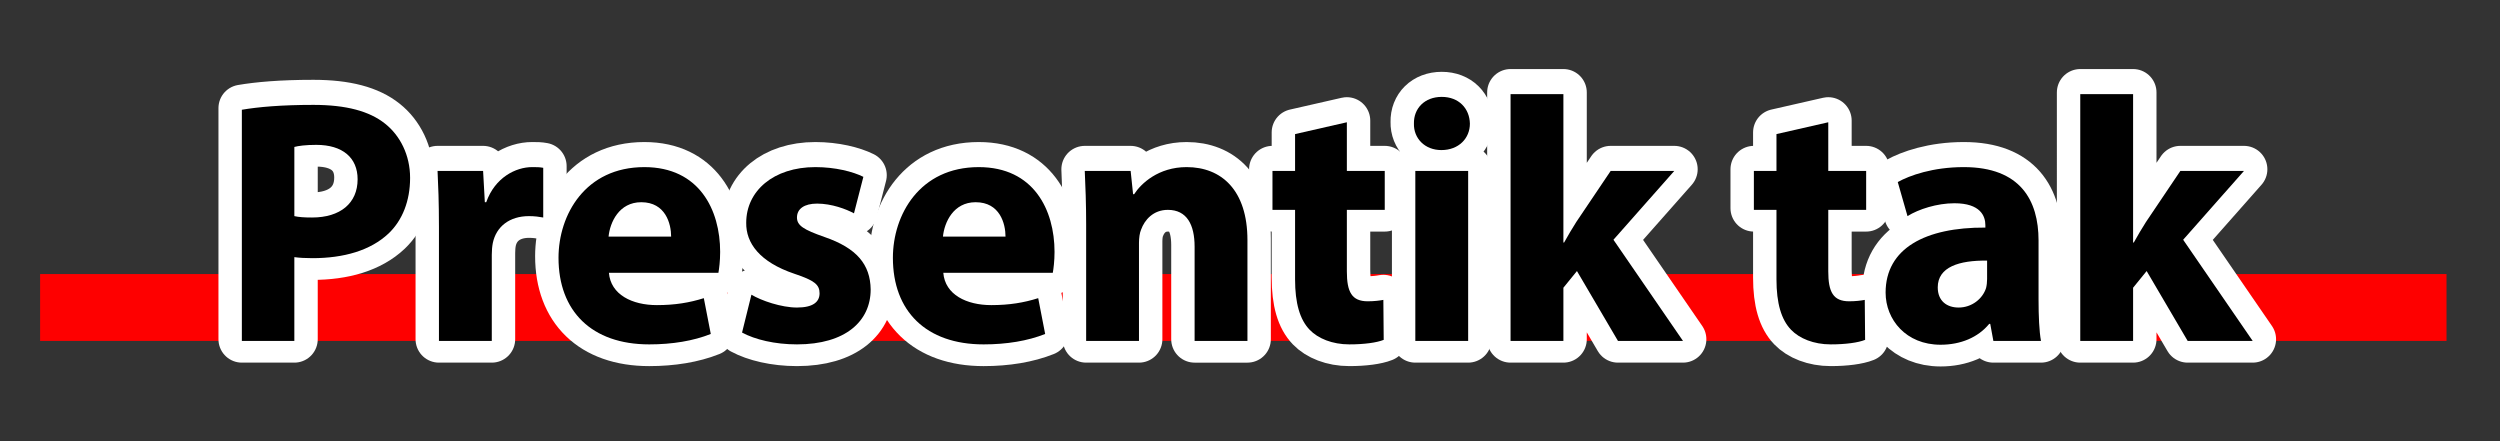
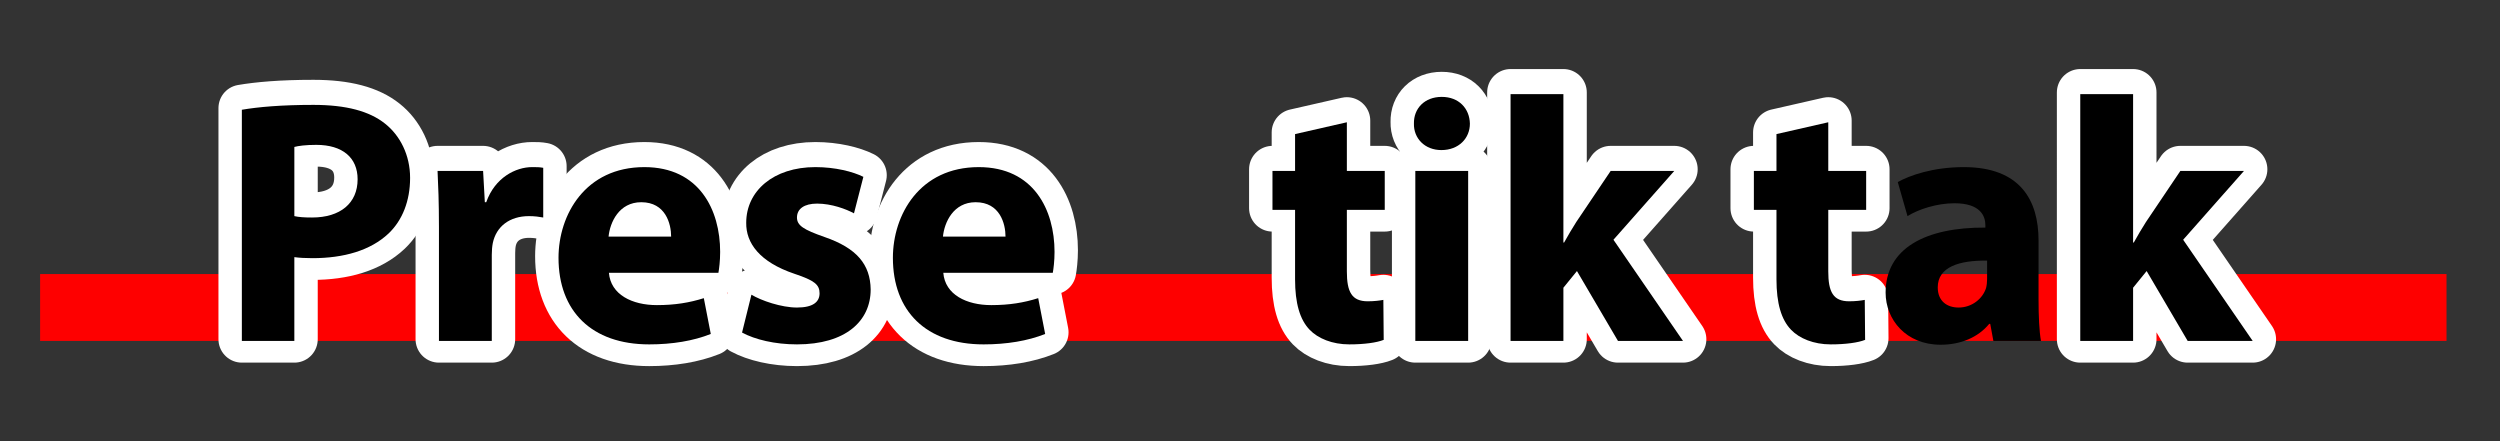
<svg xmlns="http://www.w3.org/2000/svg" version="1.1" id="Presentik_tak_xA0_Image_1_" x="0px" y="0px" width="374px" height="66px" viewBox="0 0 374 66" enable-background="new 0 0 374 66" xml:space="preserve">
  <rect x="0" y="0" width="374" height="66" fill="#333333" stroke="none" />
  <rect x="6" y="41" fill="#FE0000" width="360" height="10" />
  <g>
    <path stroke="#FFFFFF" stroke-width="7" stroke-linecap="round" stroke-linejoin="round" stroke-miterlimit="10" d="M36.182,16.169   c2.444-0.416,5.876-0.729,10.712-0.729c4.888,0,8.372,0.937,10.712,2.809c2.236,1.768,3.744,4.68,3.744,8.112   c0,3.432-1.144,6.344-3.224,8.32c-2.704,2.548-6.708,3.691-11.389,3.691c-1.04,0-1.976-0.052-2.704-0.155V50.75h-7.852V16.169z    M44.034,32.081c0.676,0.156,1.508,0.208,2.652,0.208c4.212,0,6.813-2.132,6.813-5.72c0-3.225-2.236-5.148-6.188-5.148   c-1.612,0-2.704,0.156-3.276,0.312V32.081z" />
    <path stroke="#FFFFFF" stroke-width="7" stroke-linecap="round" stroke-linejoin="round" stroke-miterlimit="10" d="M65.666,33.693   c0-3.744-0.104-6.188-0.208-8.372h6.813l0.26,4.68h0.208c1.3-3.692,4.42-5.252,6.864-5.252c0.729,0,1.092,0,1.664,0.104v7.436   c-0.572-0.104-1.248-0.208-2.132-0.208c-2.912,0-4.888,1.561-5.408,4.005c-0.104,0.52-0.156,1.144-0.156,1.768V50.75h-7.904V33.693   z" />
    <path stroke="#FFFFFF" stroke-width="7" stroke-linecap="round" stroke-linejoin="round" stroke-miterlimit="10" d="M91.094,40.558   c0.26,3.276,3.484,4.836,7.176,4.836c2.704,0,4.888-0.364,7.021-1.04l1.04,5.356c-2.601,1.04-5.772,1.56-9.205,1.56   c-8.632,0-13.573-4.992-13.573-12.948c0-6.448,4.004-13.572,12.845-13.572c8.216,0,11.336,6.396,11.336,12.688   c0,1.352-0.156,2.548-0.26,3.12H91.094z M100.402,35.149c0-1.924-0.832-5.148-4.472-5.148c-3.328,0-4.681,3.017-4.889,5.148   H100.402z" />
    <path stroke="#FFFFFF" stroke-width="7" stroke-linecap="round" stroke-linejoin="round" stroke-miterlimit="10" d="   M112.414,43.834c1.456,0.884,4.472,1.924,6.813,1.924c2.392,0,3.38-0.832,3.38-2.132s-0.78-1.925-3.744-2.912   c-5.252-1.769-7.28-4.628-7.229-7.645c0-4.732,4.057-8.32,10.349-8.32c2.964,0,5.616,0.676,7.176,1.456l-1.404,5.46   c-1.145-0.624-3.328-1.456-5.513-1.456c-1.924,0-3.016,0.78-3.016,2.08c0,1.196,0.988,1.82,4.108,2.912   c4.836,1.664,6.864,4.108,6.917,7.853c0,4.732-3.744,8.216-11.024,8.216c-3.328,0-6.292-0.728-8.217-1.768L112.414,43.834z" />
    <path stroke="#FFFFFF" stroke-width="7" stroke-linecap="round" stroke-linejoin="round" stroke-miterlimit="10" d="   M141.118,40.558c0.26,3.276,3.484,4.836,7.176,4.836c2.704,0,4.888-0.364,7.021-1.04l1.04,5.356c-2.601,1.04-5.772,1.56-9.205,1.56   c-8.632,0-13.573-4.992-13.573-12.948c0-6.448,4.004-13.572,12.845-13.572c8.216,0,11.336,6.396,11.336,12.688   c0,1.352-0.156,2.548-0.26,3.12H141.118z M150.426,35.149c0-1.924-0.832-5.148-4.472-5.148c-3.328,0-4.681,3.017-4.889,5.148   H150.426z" />
-     <path stroke="#FFFFFF" stroke-width="7" stroke-linecap="round" stroke-linejoin="round" stroke-miterlimit="10" d="   M162.489,33.434c0-3.172-0.104-5.876-0.208-8.112h6.864l0.364,3.484h0.156c1.04-1.612,3.64-4.056,7.852-4.056   c5.2,0,9.1,3.432,9.1,10.921v15.08h-7.904V36.657c0-3.276-1.144-5.512-4.004-5.512c-2.184,0-3.484,1.508-4.004,2.964   c-0.208,0.468-0.313,1.248-0.313,1.977V50.75h-7.904V33.434z" />
    <path stroke="#FFFFFF" stroke-width="7" stroke-linecap="round" stroke-linejoin="round" stroke-miterlimit="10" d="M201.49,18.041   v7.28h5.668v5.824h-5.668v9.204c0,3.068,0.728,4.473,3.12,4.473c0.987,0,1.768-0.104,2.34-0.209l0.052,5.98   c-1.04,0.416-2.912,0.676-5.148,0.676c-2.548,0-4.68-0.884-5.928-2.184c-1.456-1.508-2.184-3.952-2.184-7.54v-10.4h-3.381v-5.824   h3.381v-5.513L201.49,18.041z" />
    <path stroke="#FFFFFF" stroke-width="7" stroke-linecap="round" stroke-linejoin="round" stroke-miterlimit="10" d="   M219.896,18.249c0,2.184-1.664,3.952-4.264,3.952c-2.496,0-4.16-1.769-4.108-3.952c-0.052-2.288,1.612-4.004,4.16-4.004   S219.845,15.961,219.896,18.249z M211.732,50.75V25.321h7.904V50.75H211.732z" />
    <path stroke="#FFFFFF" stroke-width="7" stroke-linecap="round" stroke-linejoin="round" stroke-miterlimit="10" d="   M233.885,36.033h0.104c0.571-1.04,1.196-2.08,1.819-3.068l5.148-7.644h9.517l-9.101,10.296l10.4,15.133h-9.725l-6.136-10.452   l-2.028,2.496v7.956h-7.904V13.829h7.904V36.033z" />
    <path stroke="#FFFFFF" stroke-width="7" stroke-linecap="round" stroke-linejoin="round" stroke-miterlimit="10" d="   M273.509,18.041v7.28h5.668v5.824h-5.668v9.204c0,3.068,0.728,4.473,3.12,4.473c0.988,0,1.768-0.104,2.34-0.209l0.052,5.98   c-1.04,0.416-2.912,0.676-5.147,0.676c-2.549,0-4.681-0.884-5.929-2.184c-1.456-1.508-2.185-3.952-2.185-7.54v-10.4h-3.38v-5.824   h3.38v-5.513L273.509,18.041z" />
-     <path stroke="#FFFFFF" stroke-width="7" stroke-linecap="round" stroke-linejoin="round" stroke-miterlimit="10" d="M298.208,50.75   l-0.468-2.548h-0.156c-1.664,2.028-4.265,3.12-7.28,3.12c-5.148,0-8.217-3.744-8.217-7.801c0-6.604,5.929-9.776,14.925-9.724   v-0.364c0-1.353-0.729-3.276-4.628-3.276c-2.601,0-5.356,0.884-7.021,1.924l-1.456-5.096c1.769-0.988,5.252-2.236,9.88-2.236   c8.477,0,11.181,4.992,11.181,10.973v8.84c0,2.444,0.104,4.784,0.364,6.188H298.208z M297.271,38.737   c-4.16-0.052-7.384,0.937-7.384,4.005c0,2.027,1.352,3.016,3.12,3.016c1.976,0,3.588-1.3,4.107-2.912   c0.104-0.416,0.156-0.884,0.156-1.352V38.737z" />
    <path stroke="#FFFFFF" stroke-width="7" stroke-linecap="round" stroke-linejoin="round" stroke-miterlimit="10" d="   M319.111,36.033h0.104c0.571-1.04,1.196-2.08,1.819-3.068l5.148-7.644h9.517L326.6,35.617L337,50.75h-9.725l-6.136-10.452   l-2.028,2.496v7.956h-7.904V13.829h7.904V36.033z" />
  </g>
  <g>
    <path d="M36.182,16.419c2.444-0.416,5.876-0.729,10.712-0.729c4.888,0,8.372,0.937,10.712,2.809   c2.236,1.768,3.744,4.68,3.744,8.112c0,3.432-1.144,6.344-3.224,8.32c-2.704,2.548-6.708,3.691-11.389,3.691   c-1.04,0-1.976-0.052-2.704-0.155V51h-7.852V16.419z M44.034,32.331c0.676,0.156,1.508,0.208,2.652,0.208   c4.212,0,6.813-2.132,6.813-5.72c0-3.225-2.236-5.148-6.188-5.148c-1.612,0-2.704,0.156-3.276,0.312V32.331z" />
    <path d="M65.666,33.943c0-3.744-0.104-6.188-0.208-8.372h6.813l0.26,4.68h0.208c1.3-3.692,4.42-5.252,6.864-5.252   c0.729,0,1.092,0,1.664,0.104v7.436c-0.572-0.104-1.248-0.208-2.132-0.208c-2.912,0-4.888,1.561-5.408,4.005   c-0.104,0.52-0.156,1.144-0.156,1.768V51h-7.904V33.943z" />
    <path d="M91.094,40.808c0.26,3.276,3.484,4.836,7.176,4.836c2.704,0,4.888-0.364,7.021-1.04l1.04,5.356   c-2.601,1.04-5.772,1.56-9.205,1.56c-8.632,0-13.573-4.992-13.573-12.948c0-6.448,4.004-13.572,12.845-13.572   c8.216,0,11.336,6.396,11.336,12.688c0,1.352-0.156,2.548-0.26,3.12H91.094z M100.402,35.399c0-1.924-0.832-5.148-4.472-5.148   c-3.328,0-4.681,3.017-4.889,5.148H100.402z" />
    <path d="M112.414,44.084c1.456,0.884,4.472,1.924,6.813,1.924c2.392,0,3.38-0.832,3.38-2.132s-0.78-1.925-3.744-2.912   c-5.252-1.769-7.28-4.628-7.229-7.645c0-4.732,4.057-8.32,10.349-8.32c2.964,0,5.616,0.676,7.176,1.456l-1.404,5.46   c-1.145-0.624-3.328-1.456-5.513-1.456c-1.924,0-3.016,0.78-3.016,2.08c0,1.196,0.988,1.82,4.108,2.912   c4.836,1.664,6.864,4.108,6.917,7.853c0,4.732-3.744,8.216-11.024,8.216c-3.328,0-6.292-0.728-8.217-1.768L112.414,44.084z" />
    <path d="M141.118,40.808c0.26,3.276,3.484,4.836,7.176,4.836c2.704,0,4.888-0.364,7.021-1.04l1.04,5.356   c-2.601,1.04-5.772,1.56-9.205,1.56c-8.632,0-13.573-4.992-13.573-12.948c0-6.448,4.004-13.572,12.845-13.572   c8.216,0,11.336,6.396,11.336,12.688c0,1.352-0.156,2.548-0.26,3.12H141.118z M150.426,35.399c0-1.924-0.832-5.148-4.472-5.148   c-3.328,0-4.681,3.017-4.889,5.148H150.426z" />
-     <path d="M162.489,33.684c0-3.172-0.104-5.877-0.208-8.112h6.864l0.364,3.483h0.156c1.04-1.611,3.64-4.056,7.852-4.056   c5.2,0,9.1,3.433,9.1,10.921V51h-7.904V36.907c0-3.276-1.144-5.512-4.004-5.512c-2.184,0-3.484,1.508-4.004,2.964   c-0.208,0.468-0.313,1.248-0.313,1.977V51h-7.904V33.684z" />
    <path d="M201.49,18.291v7.28h5.668v5.824h-5.668V40.6c0,3.068,0.728,4.473,3.12,4.473c0.987,0,1.768-0.104,2.34-0.209l0.052,5.98   c-1.04,0.416-2.912,0.676-5.148,0.676c-2.548,0-4.68-0.884-5.928-2.184c-1.456-1.508-2.184-3.952-2.184-7.54v-10.4h-3.381v-5.824   h3.381v-5.513L201.49,18.291z" />
    <path d="M219.896,18.499c0,2.184-1.664,3.952-4.264,3.952c-2.496,0-4.16-1.769-4.108-3.952c-0.052-2.288,1.612-4.005,4.16-4.005   S219.845,16.211,219.896,18.499z M211.732,51V25.571h7.904V51H211.732z" />
    <path d="M233.885,36.283h0.104c0.571-1.04,1.196-2.08,1.819-3.068l5.148-7.644h9.517l-9.101,10.296L251.773,51h-9.725   l-6.136-10.452l-2.028,2.496V51h-7.904V14.078h7.904V36.283z" />
    <path d="M273.509,18.291v7.28h5.668v5.824h-5.668V40.6c0,3.068,0.728,4.473,3.12,4.473c0.988,0,1.768-0.104,2.34-0.209l0.052,5.98   c-1.04,0.416-2.912,0.676-5.147,0.676c-2.549,0-4.681-0.884-5.929-2.184c-1.456-1.508-2.185-3.952-2.185-7.54v-10.4h-3.38v-5.824   h3.38v-5.513L273.509,18.291z" />
    <path d="M298.208,51l-0.468-2.548h-0.156c-1.664,2.028-4.265,3.12-7.28,3.12c-5.148,0-8.217-3.744-8.217-7.801   c0-6.604,5.929-9.776,14.925-9.725v-0.363c0-1.353-0.729-3.276-4.628-3.276c-2.601,0-5.356,0.884-7.021,1.924l-1.456-5.096   c1.769-0.988,5.252-2.236,9.88-2.236c8.477,0,11.181,4.992,11.181,10.973v8.84c0,2.444,0.104,4.784,0.364,6.188H298.208z    M297.271,38.987c-4.16-0.052-7.384,0.937-7.384,4.005c0,2.027,1.352,3.016,3.12,3.016c1.976,0,3.588-1.3,4.107-2.912   c0.104-0.416,0.156-0.884,0.156-1.352V38.987z" />
    <path d="M319.111,36.283h0.104c0.571-1.04,1.196-2.08,1.819-3.068l5.148-7.644h9.517L326.6,35.867L337,51h-9.725l-6.136-10.452   l-2.028,2.496V51h-7.904V14.078h7.904V36.283z" />
  </g>
</svg>